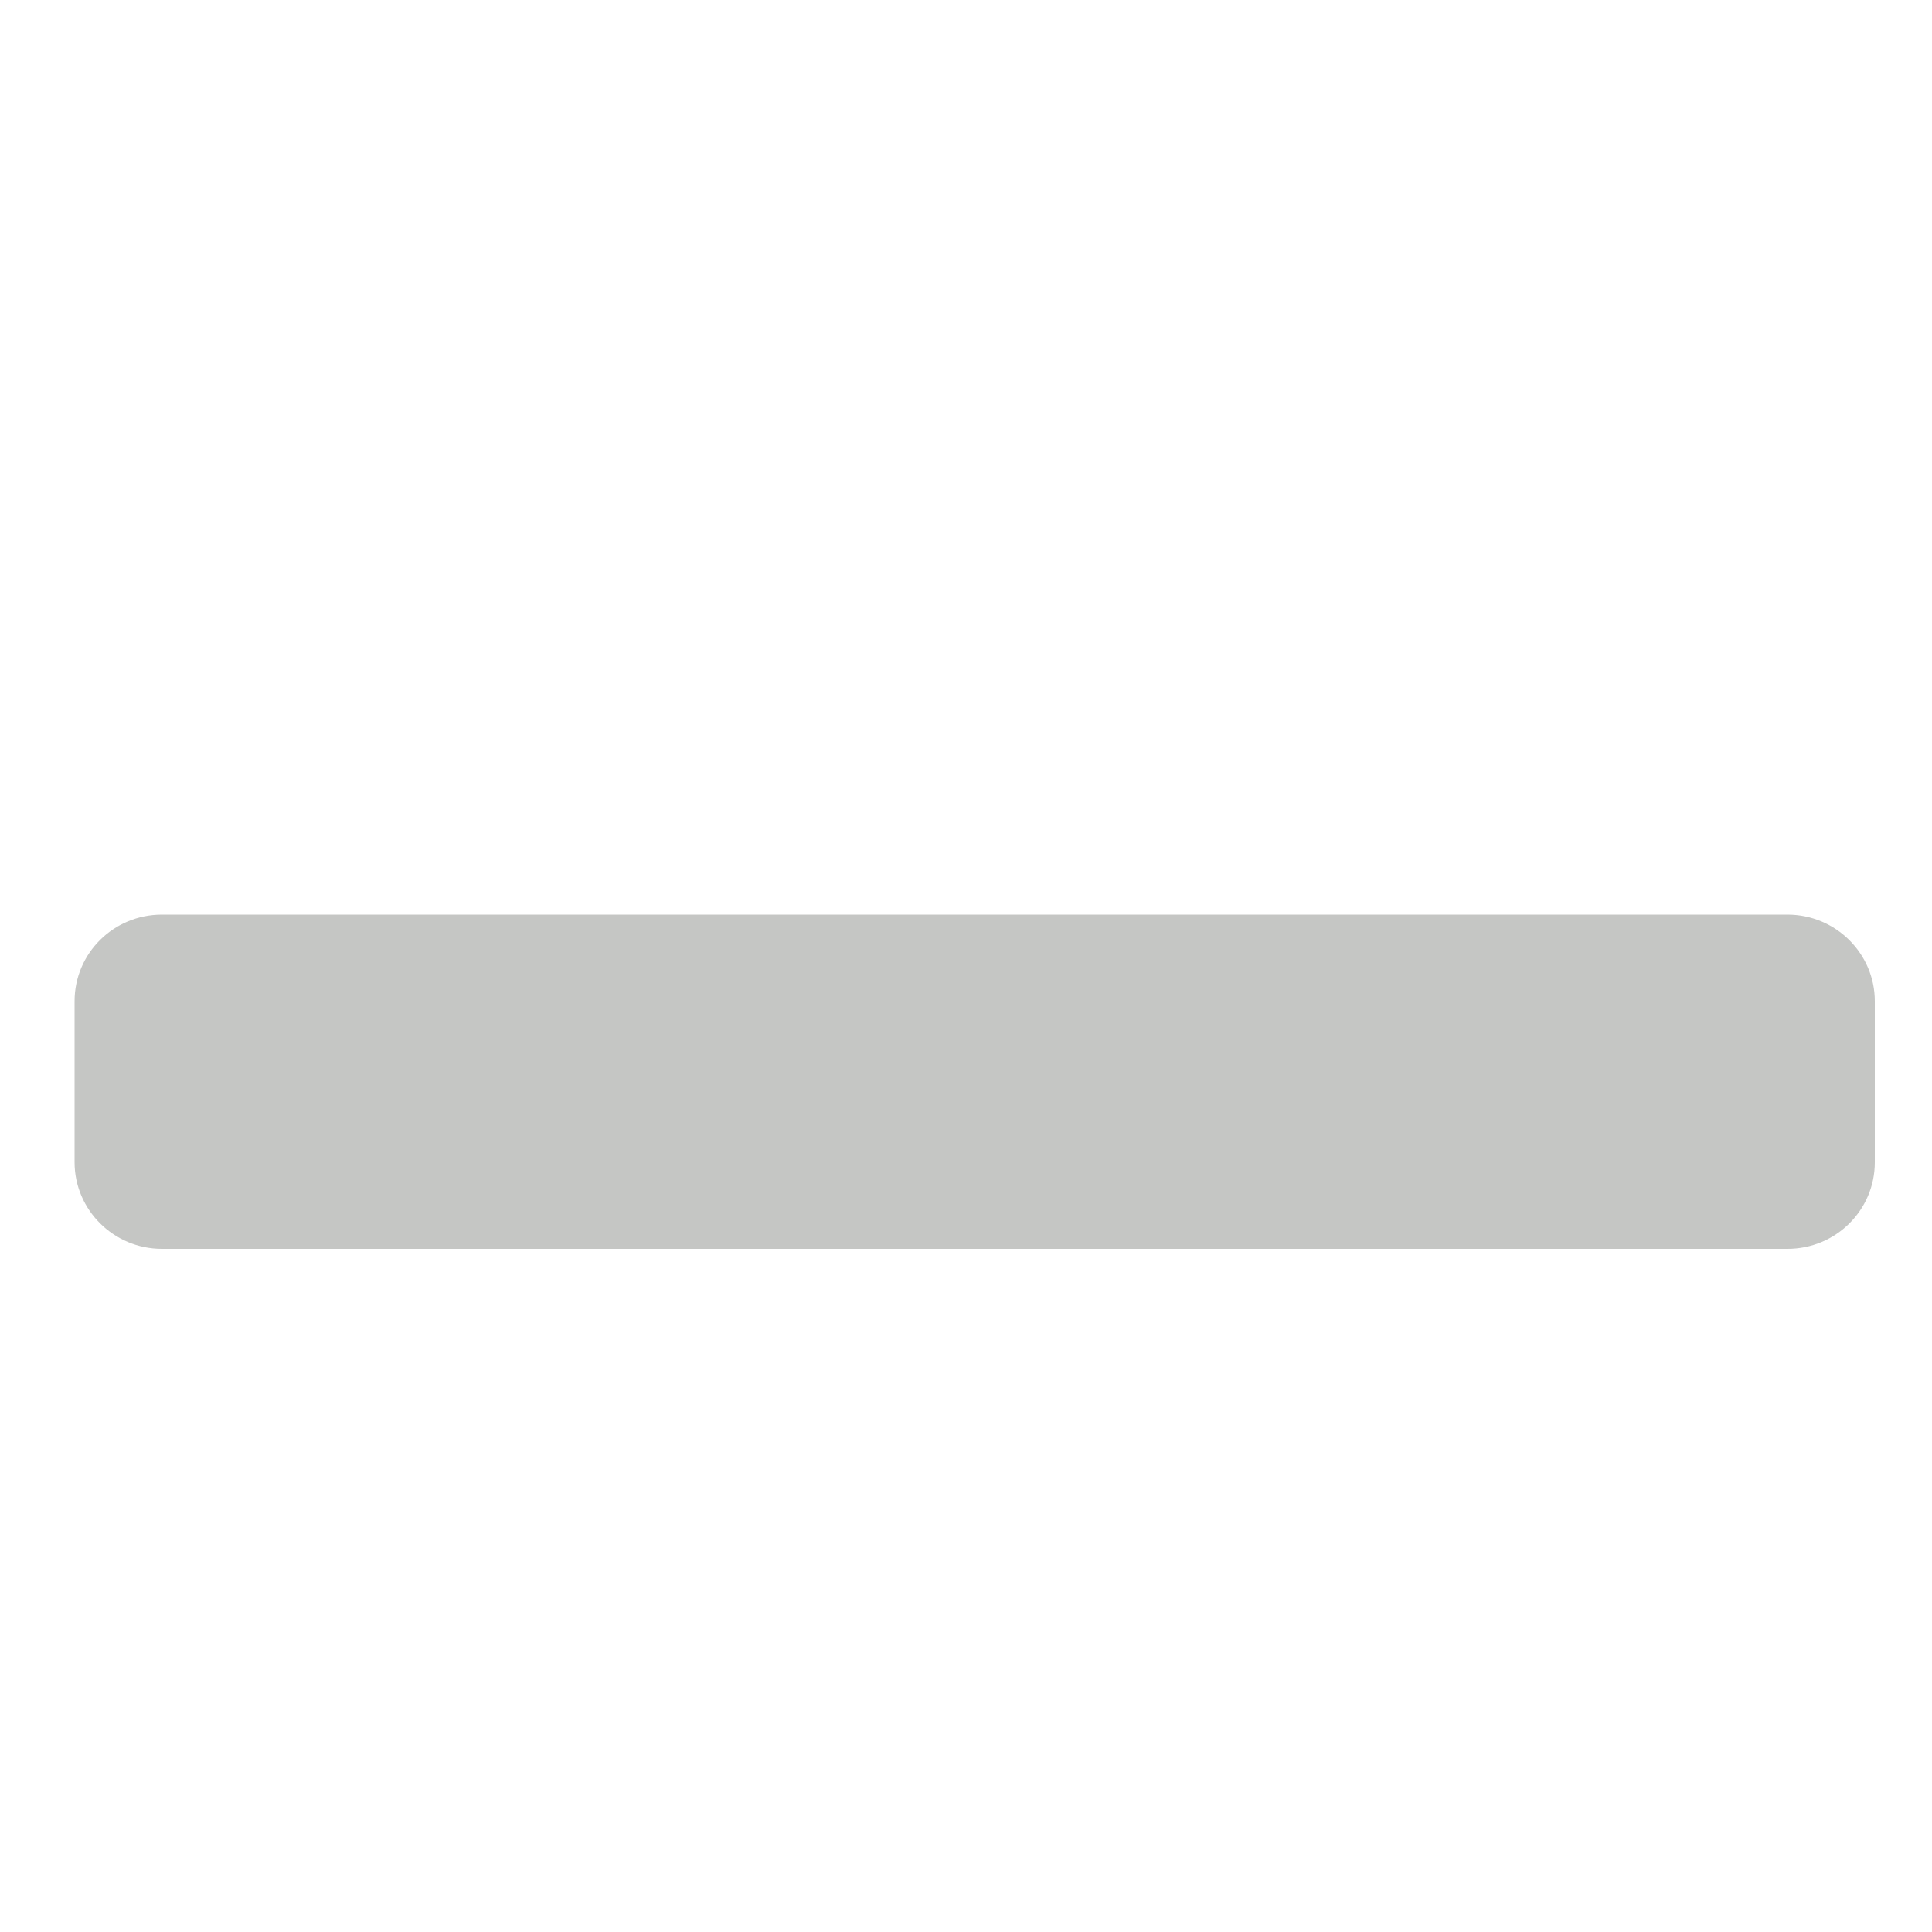
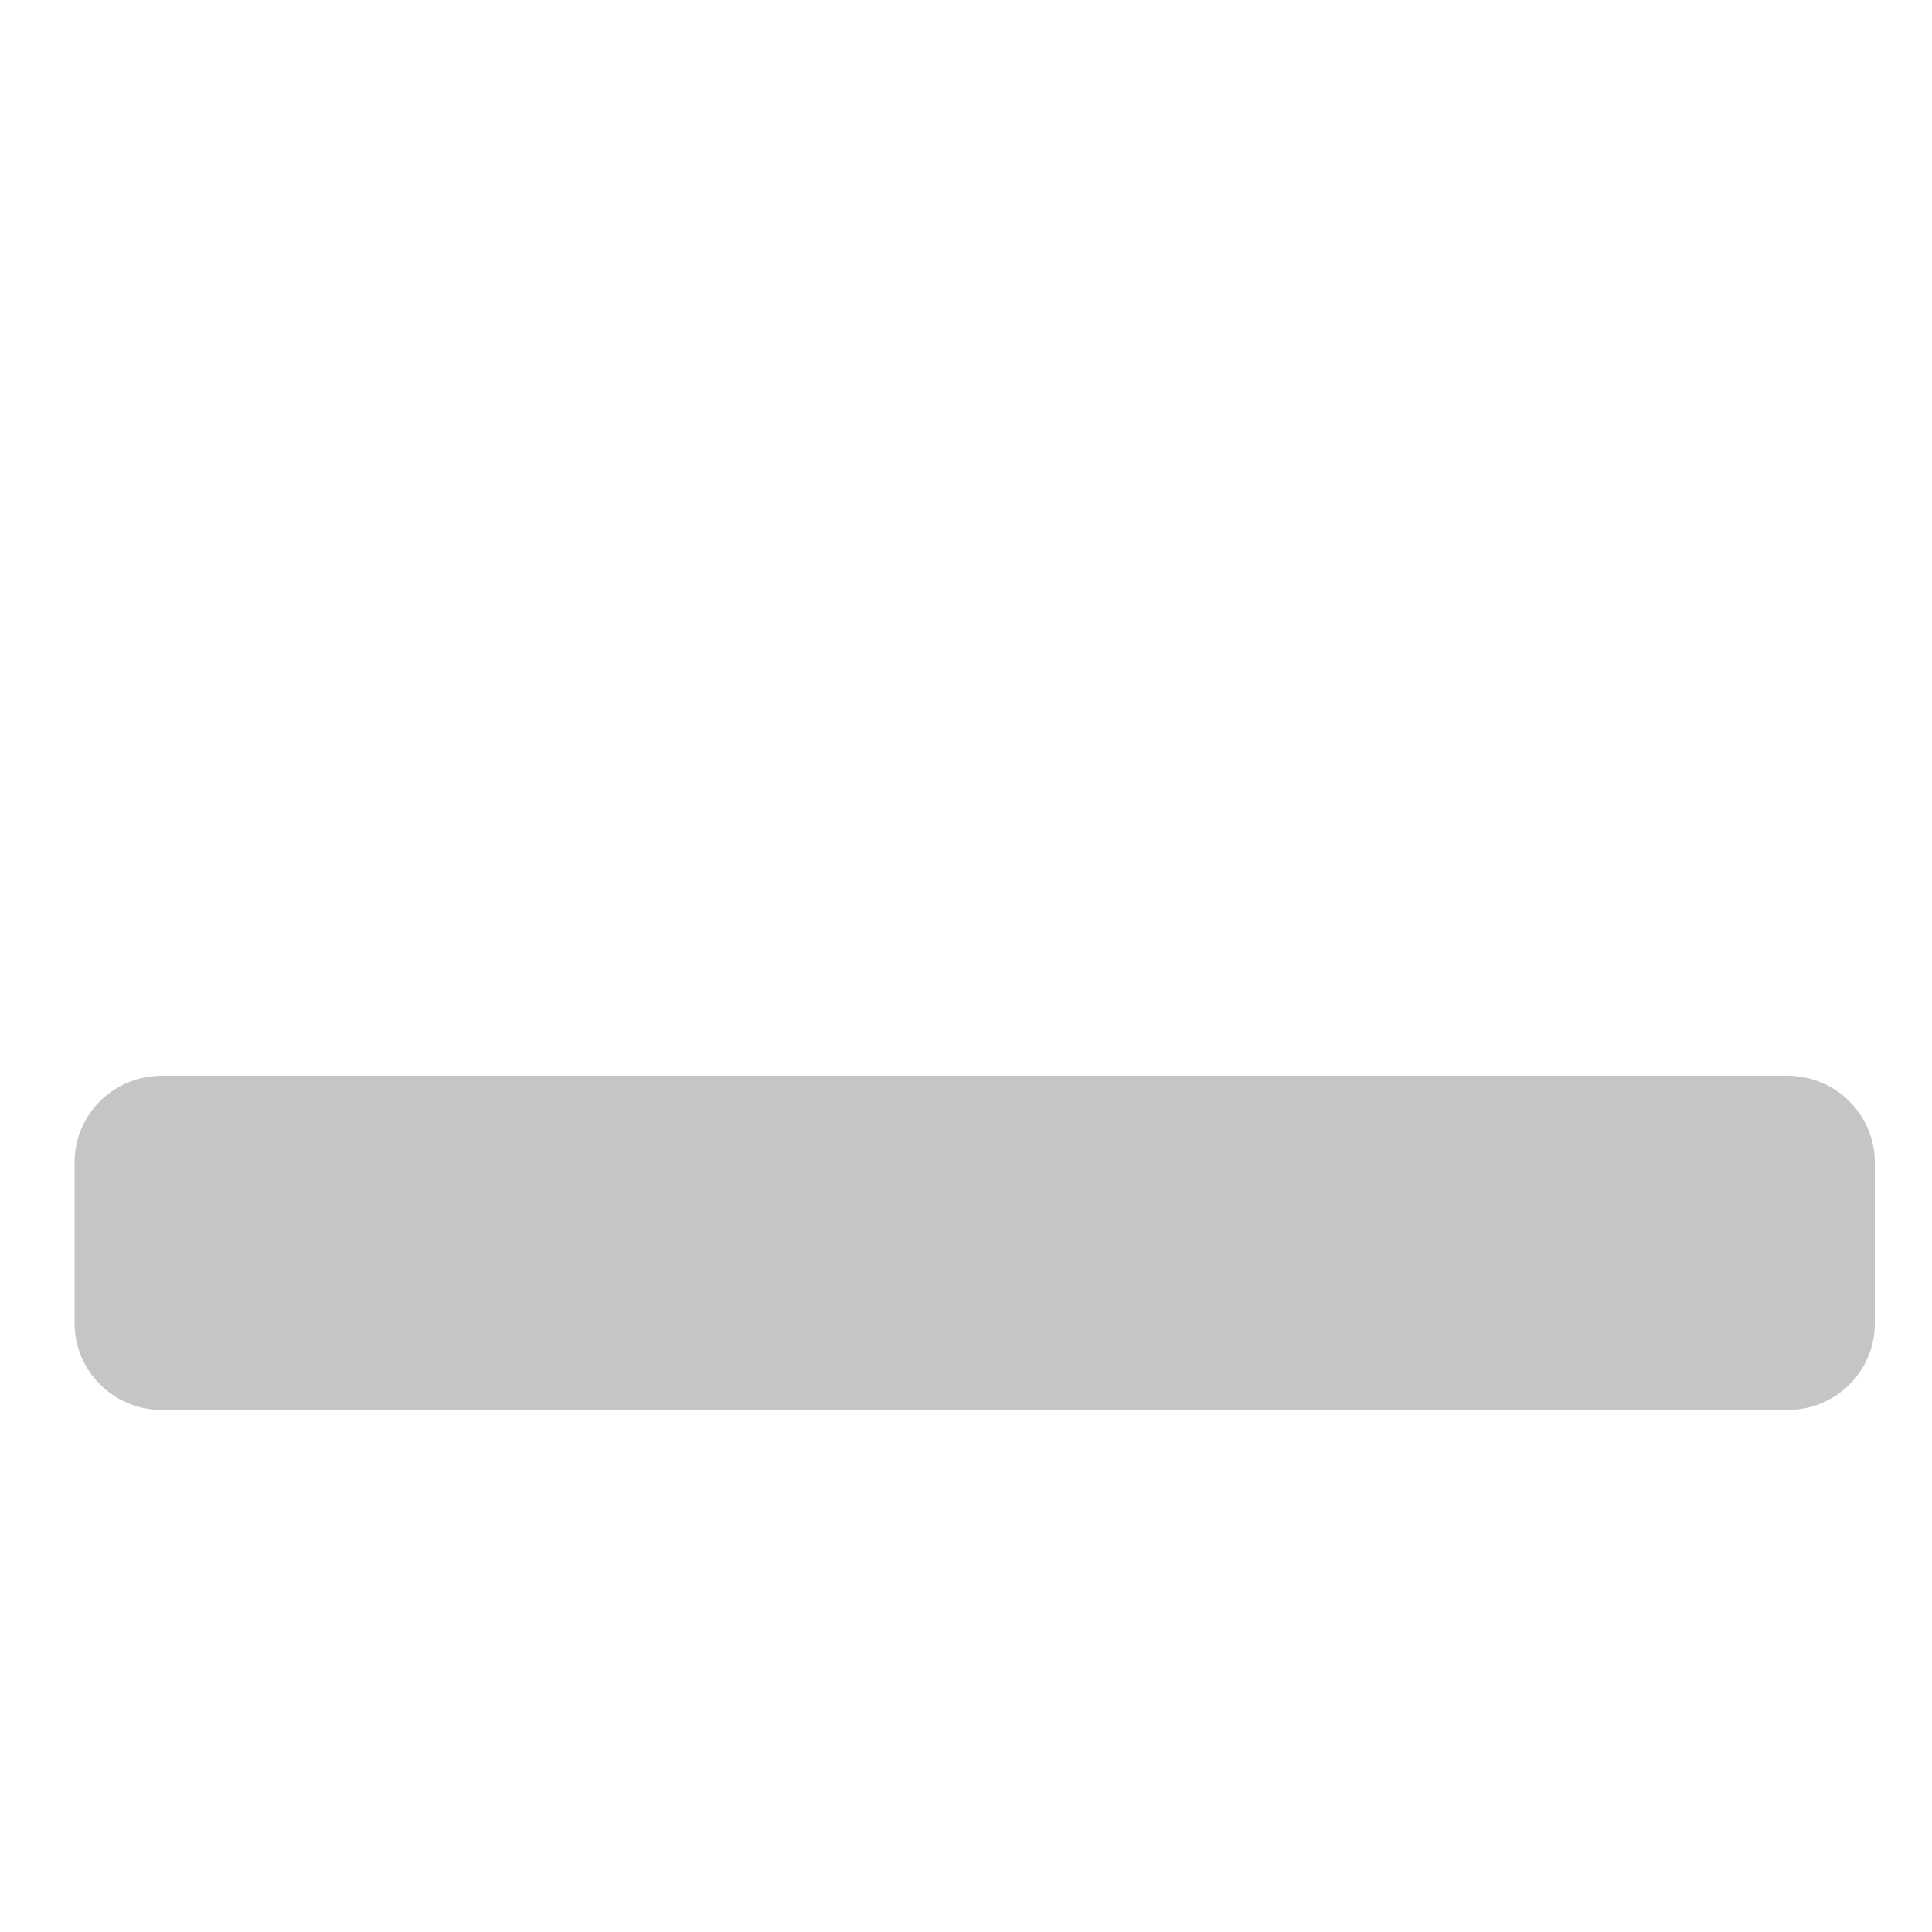
<svg xmlns="http://www.w3.org/2000/svg" id="Calque_6" viewBox="0 0 50 50">
  <defs>
    <style>
      .cls-1 {
        fill: #c5c6c4;
      }
    </style>
  </defs>
-   <path id="Lisse" class="cls-1" d="M48.52,30.08v-4.17c0-1.23-1.01-2.24-2.26-2.24H4.19c-1.25,0-2.26,1-2.26,2.24v4.17c0,1.23,1.01,2.24,2.26,2.24h42.07c1.25,0,2.26-1,2.26-2.24" />
+   <path id="Lisse" class="cls-1" d="M48.52,30.08c0-1.23-1.01-2.24-2.26-2.24H4.19c-1.25,0-2.26,1-2.26,2.24v4.17c0,1.23,1.01,2.24,2.26,2.24h42.07c1.25,0,2.26-1,2.26-2.24" />
</svg>